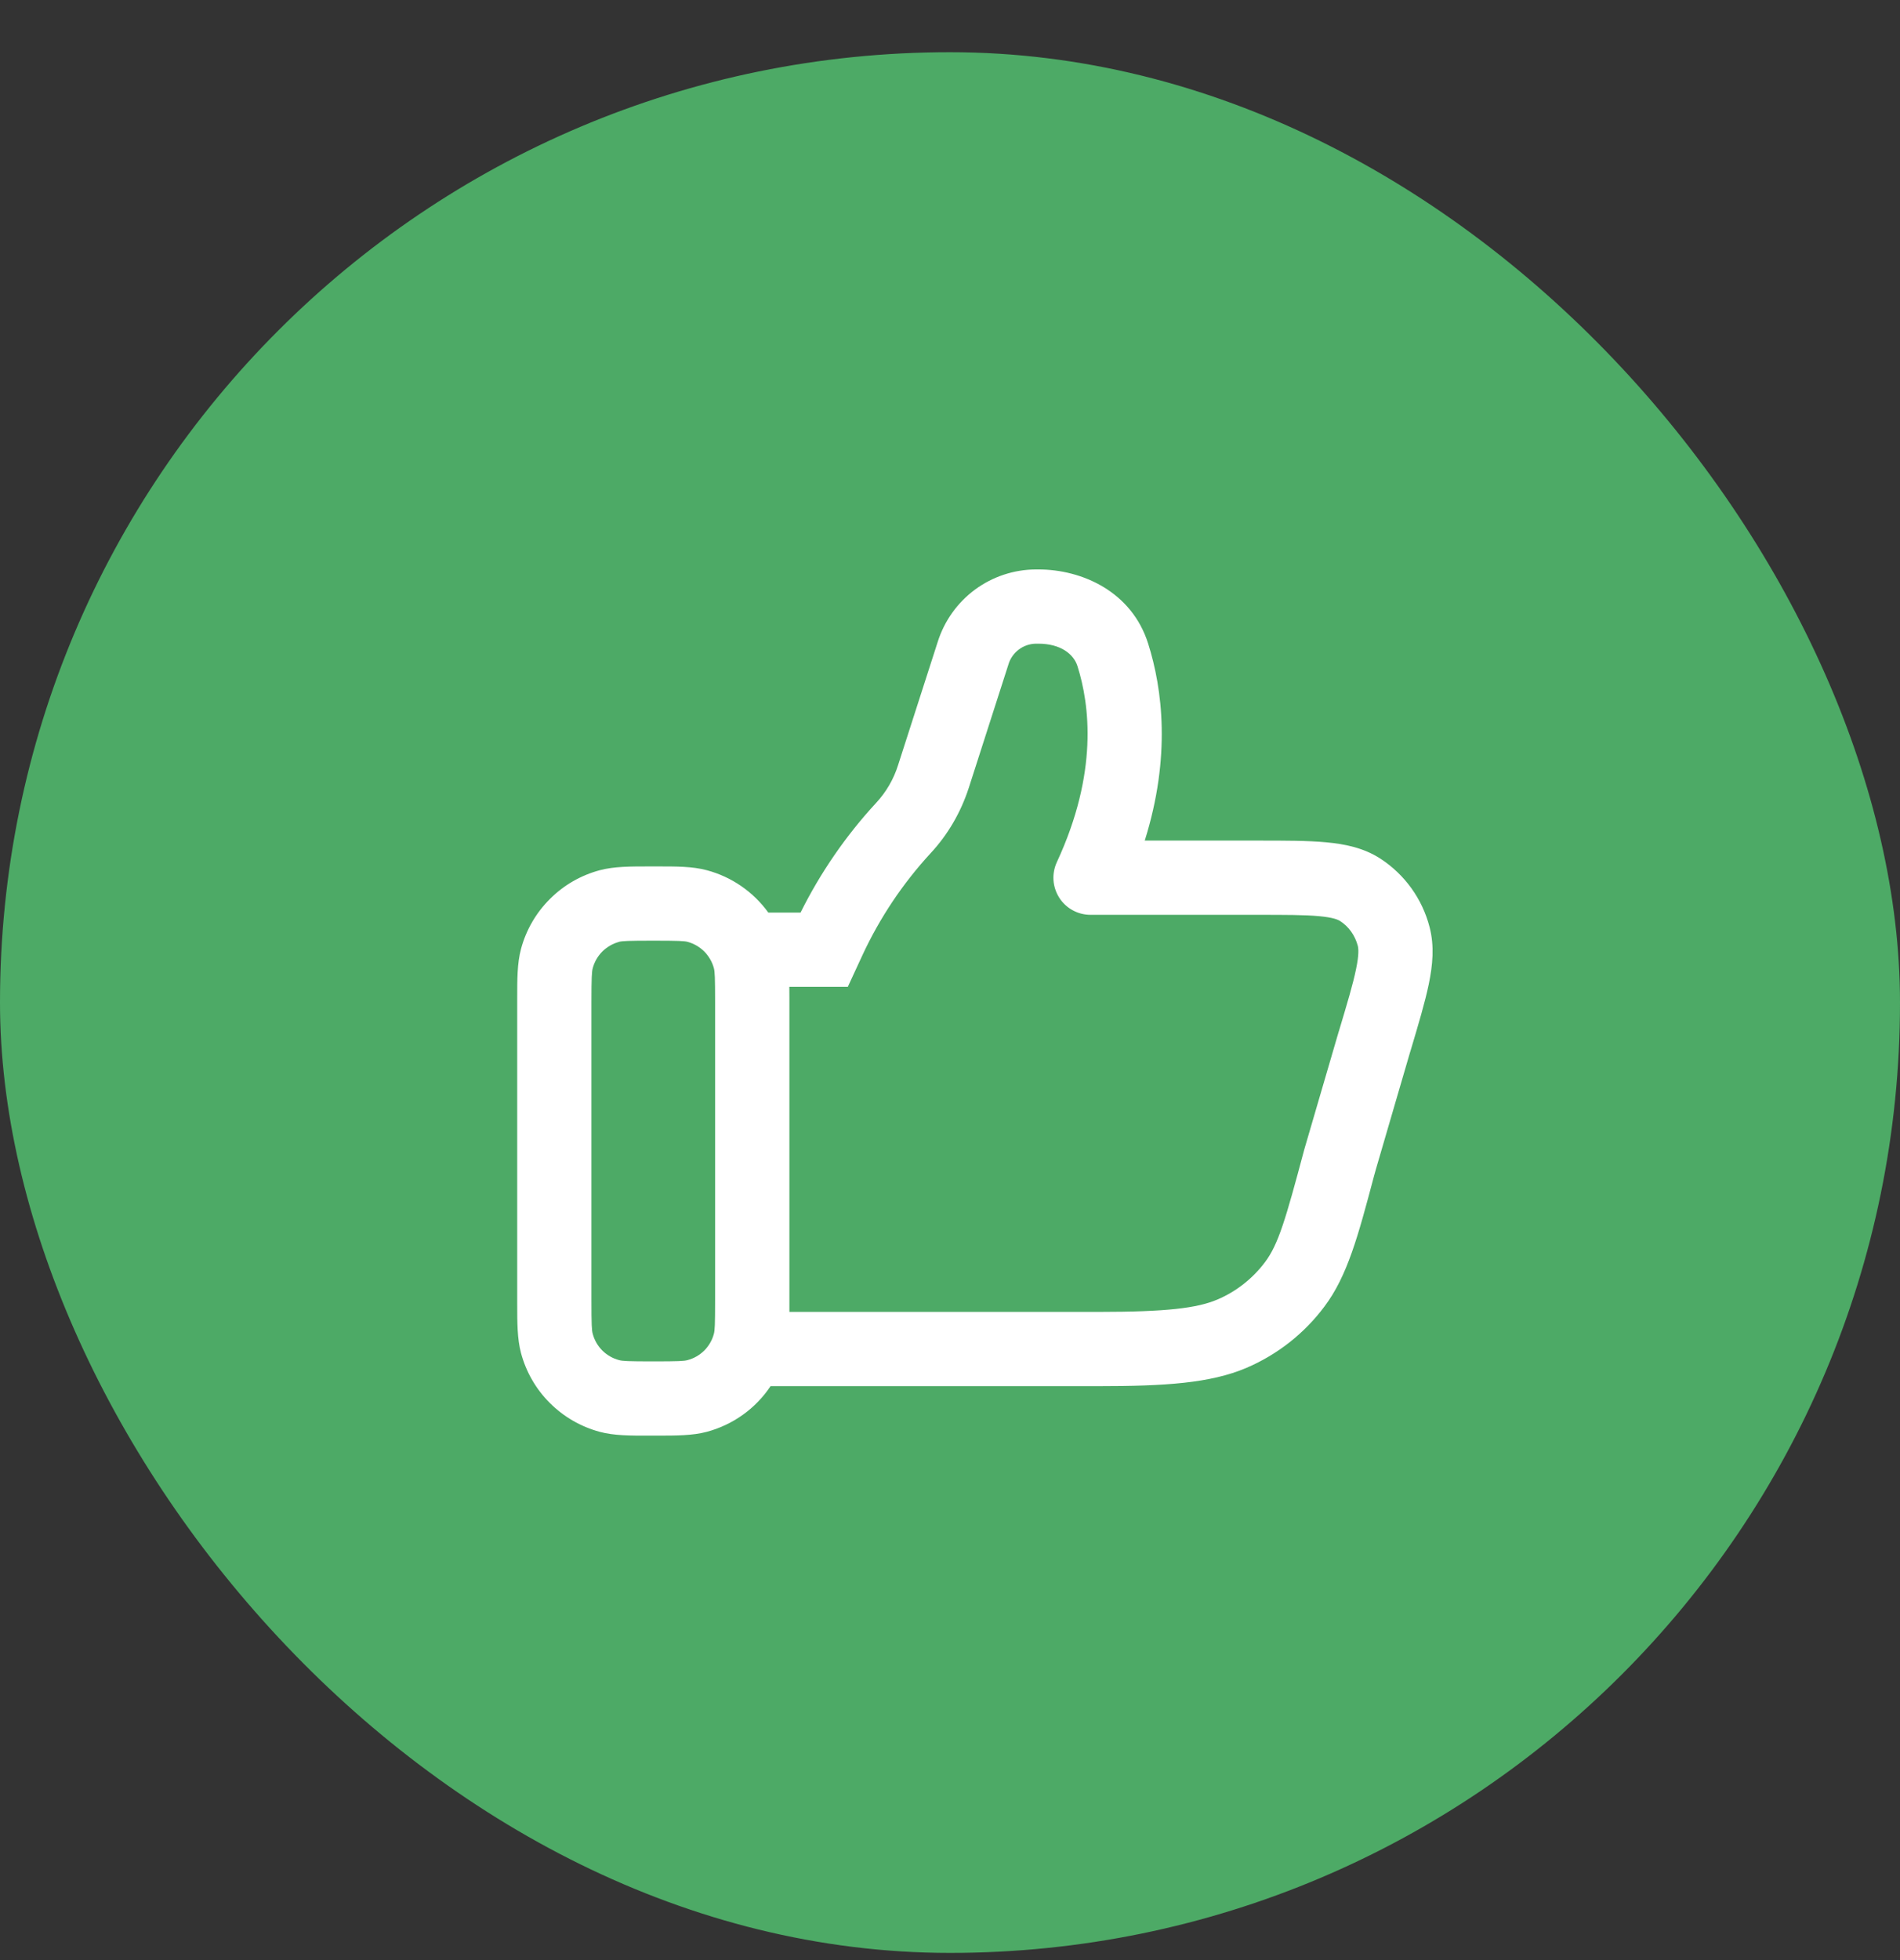
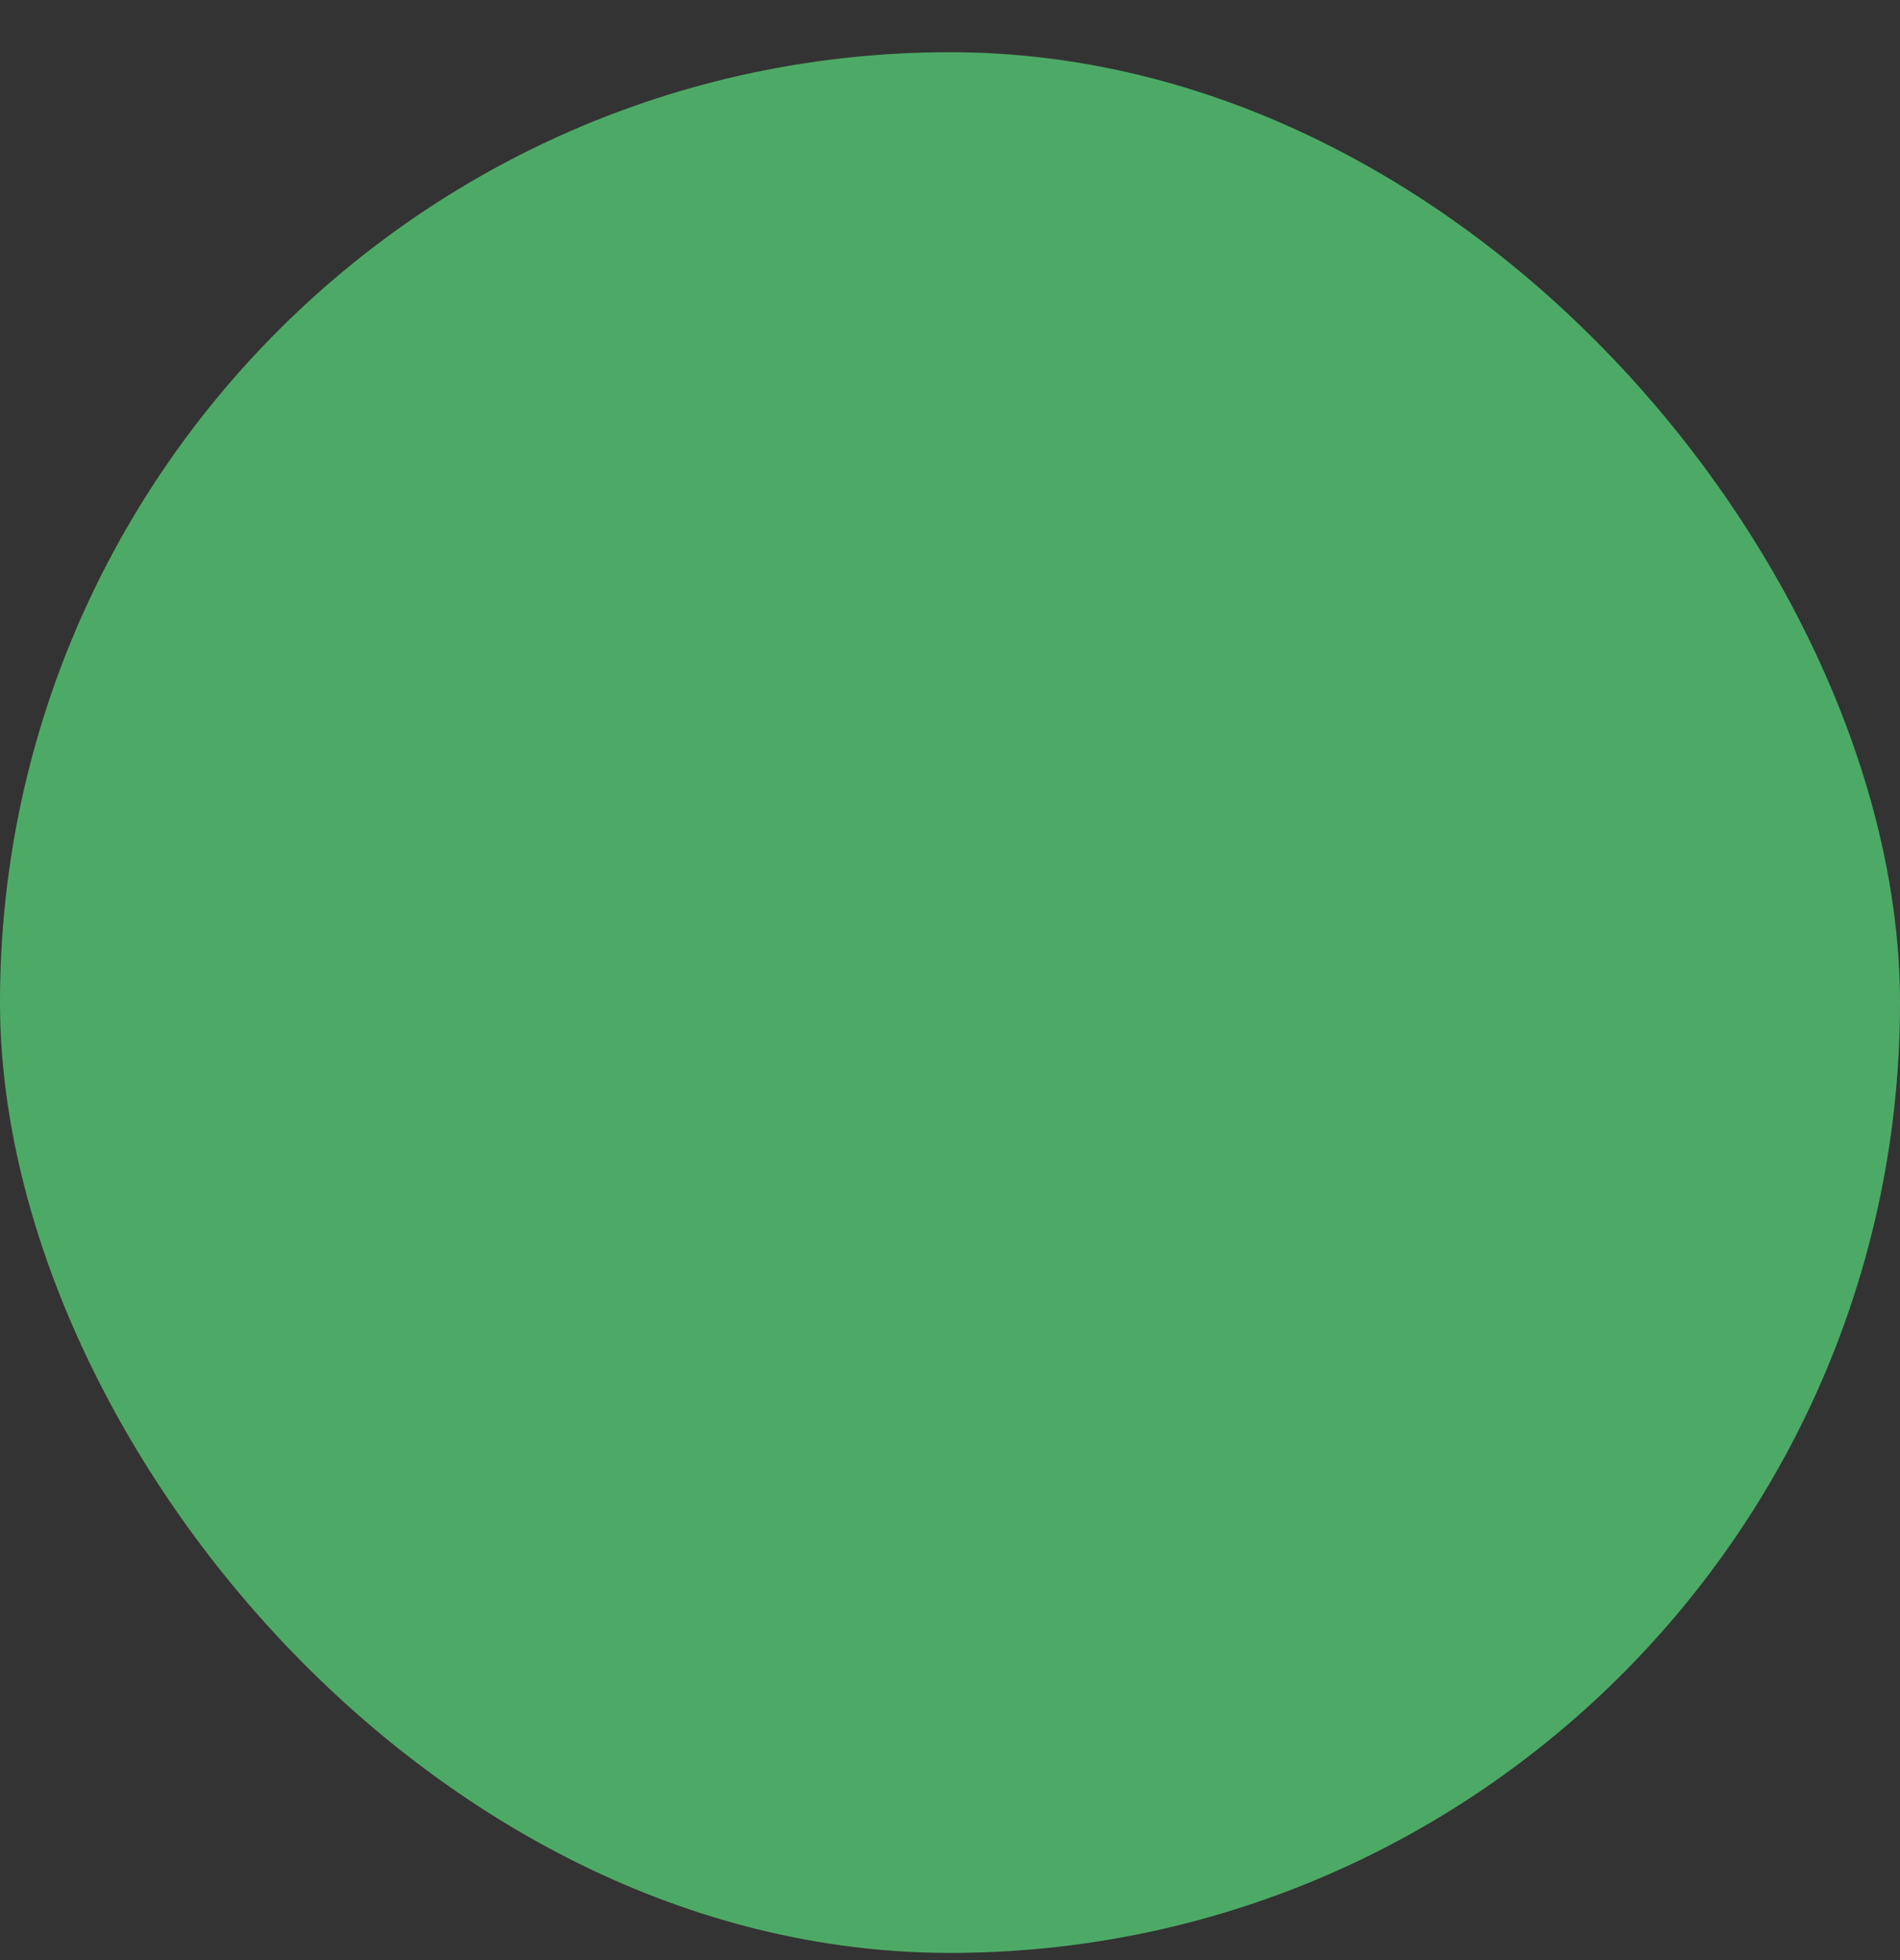
<svg xmlns="http://www.w3.org/2000/svg" width="32" height="33" viewBox="0 0 32 33" fill="none">
  <rect x="0" y="0" width="32" height="33" fill="#333333" stroke="none" />
  <rect y="0.879" width="32" height="32" rx="16" fill="#4DAA66" />
-   <path d="M17.445 9.587C17.076 9.589 16.717 9.708 16.42 9.927C16.123 10.147 15.904 10.455 15.793 10.807L15.125 12.883C15.051 13.118 14.925 13.335 14.757 13.516C14.247 14.068 13.818 14.691 13.483 15.364H12.94C12.687 15.014 12.321 14.762 11.904 14.651C11.663 14.586 11.39 14.587 11.073 14.587H10.933C10.616 14.587 10.341 14.587 10.101 14.651C9.783 14.736 9.493 14.903 9.261 15.136C9.028 15.368 8.86 15.658 8.775 15.976C8.71 16.218 8.711 16.491 8.711 16.809V21.948C8.711 22.265 8.711 22.54 8.775 22.78C8.86 23.098 9.027 23.388 9.26 23.62C9.493 23.853 9.782 24.02 10.1 24.106C10.342 24.171 10.615 24.171 10.933 24.17H11.073C11.389 24.17 11.664 24.17 11.904 24.106C12.344 23.988 12.726 23.715 12.978 23.337H18.503C19.62 23.337 20.383 23.288 20.989 23.031C21.512 22.808 21.966 22.452 22.306 21.997C22.693 21.483 22.873 20.809 23.138 19.812L23.172 19.689L23.748 17.717L23.756 17.692C23.889 17.247 24 16.875 24.064 16.567C24.129 16.251 24.161 15.93 24.077 15.608C23.955 15.135 23.66 14.724 23.25 14.457C22.968 14.274 22.653 14.21 22.335 14.181C22.029 14.152 21.649 14.152 21.198 14.152H19.28C19.724 12.74 19.578 11.598 19.338 10.838C19.061 9.957 18.22 9.587 17.488 9.587H17.445ZM13.295 22.087V16.808L13.294 16.614H14.279L14.524 16.084C14.816 15.454 15.204 14.874 15.674 14.364C15.966 14.05 16.183 13.674 16.316 13.265L16.983 11.19C17.012 11.089 17.073 11.001 17.156 10.938C17.239 10.874 17.34 10.839 17.445 10.837H17.488C17.863 10.837 18.083 11.012 18.147 11.215C18.352 11.864 18.5 13.007 17.8 14.514C17.756 14.609 17.736 14.714 17.743 14.819C17.75 14.924 17.784 15.025 17.84 15.114C17.896 15.202 17.974 15.275 18.066 15.325C18.159 15.376 18.262 15.402 18.367 15.402H21.17C21.657 15.402 21.978 15.402 22.22 15.425C22.458 15.447 22.537 15.485 22.571 15.507C22.713 15.598 22.821 15.746 22.868 15.923C22.88 15.972 22.89 16.071 22.839 16.315C22.789 16.562 22.693 16.882 22.55 17.36L22.548 17.364L21.967 19.352L21.965 19.359C21.651 20.537 21.529 20.951 21.307 21.247C21.099 21.525 20.821 21.744 20.501 21.88C20.16 22.024 19.646 22.087 18.503 22.087H13.295ZM10.424 15.857C10.483 15.842 10.574 15.837 11.003 15.837C11.43 15.837 11.522 15.842 11.581 15.857C11.687 15.886 11.783 15.942 11.861 16.019C11.938 16.097 11.994 16.193 12.023 16.299C12.039 16.359 12.044 16.451 12.044 16.878V21.878C12.044 22.306 12.039 22.398 12.023 22.457C11.995 22.563 11.939 22.659 11.862 22.737C11.784 22.814 11.688 22.87 11.582 22.898C11.522 22.915 11.43 22.92 11.003 22.92C10.575 22.92 10.483 22.915 10.424 22.898C10.318 22.87 10.222 22.814 10.144 22.737C10.067 22.659 10.011 22.563 9.983 22.457C9.966 22.398 9.961 22.307 9.961 21.878V16.878C9.961 16.451 9.967 16.359 9.983 16.3C10.011 16.194 10.067 16.098 10.144 16.02C10.222 15.943 10.318 15.887 10.424 15.858" fill="white" />
</svg>